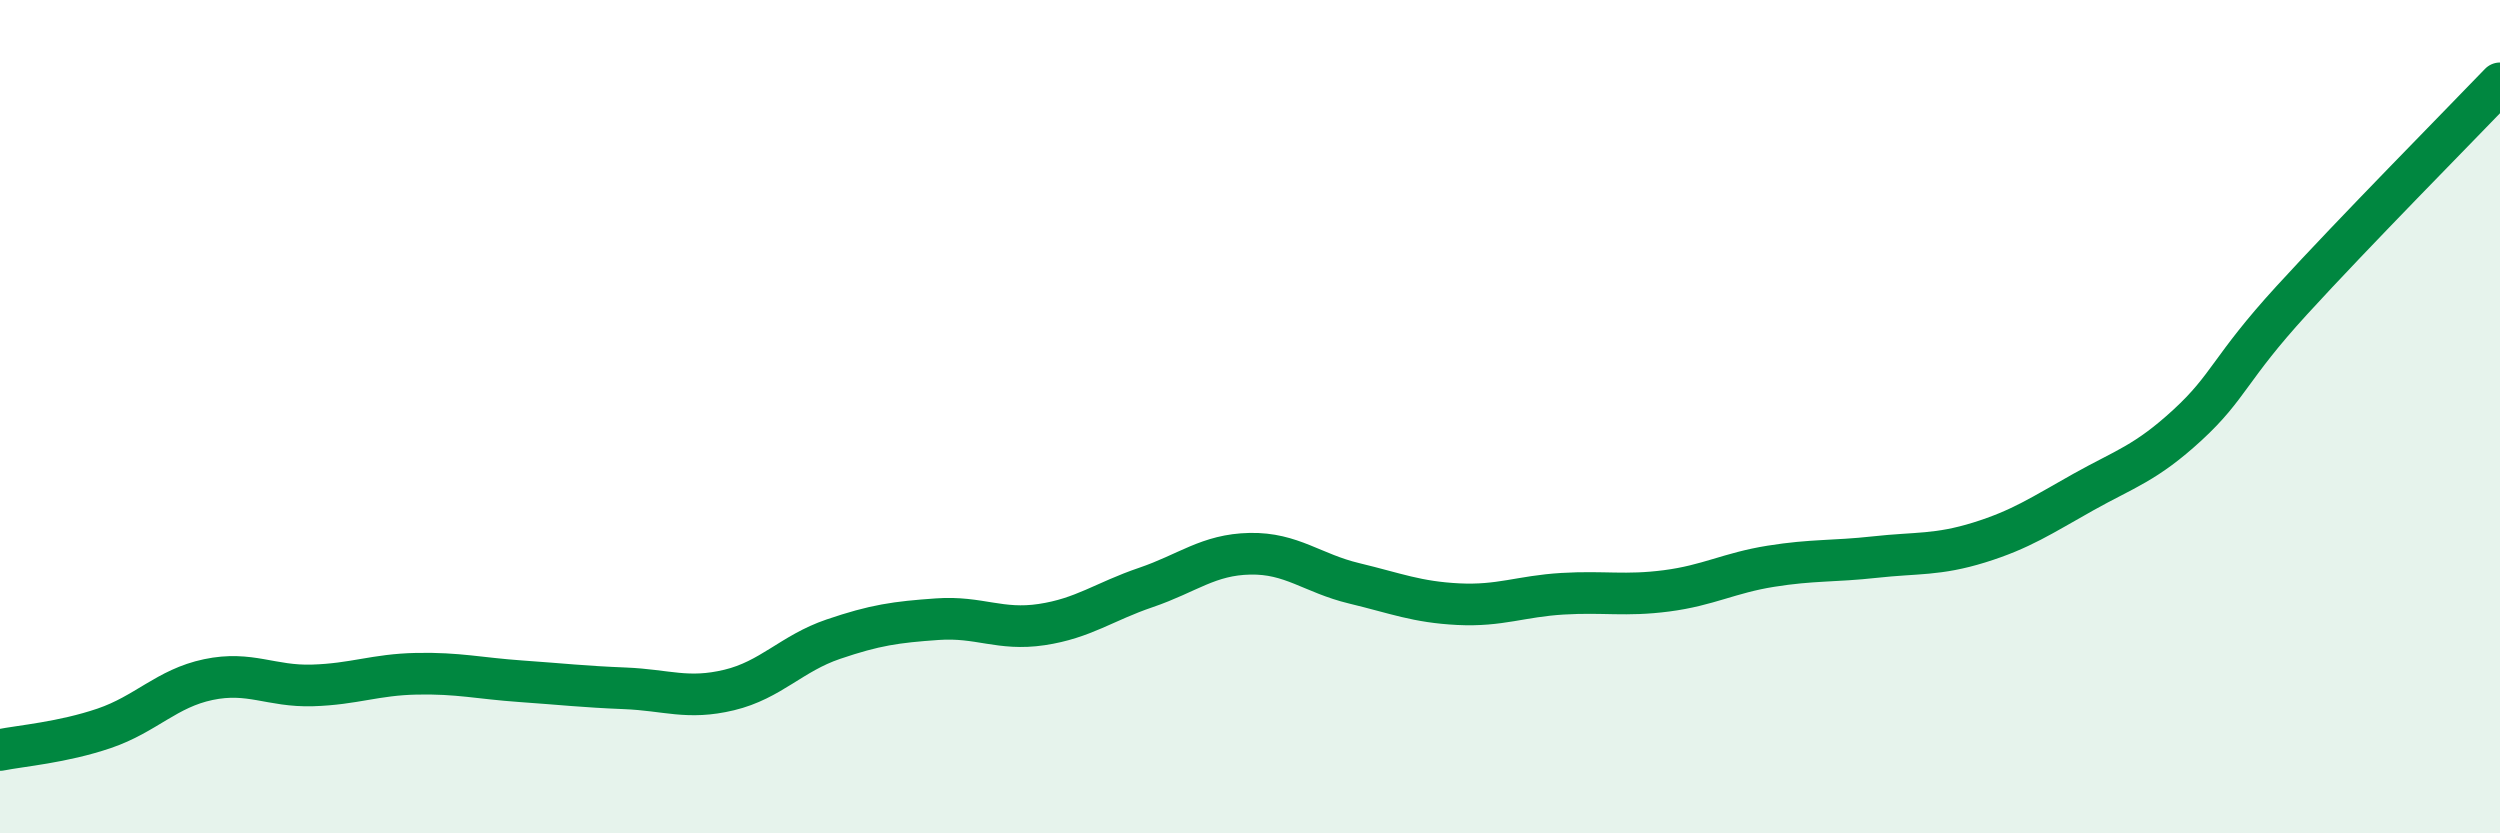
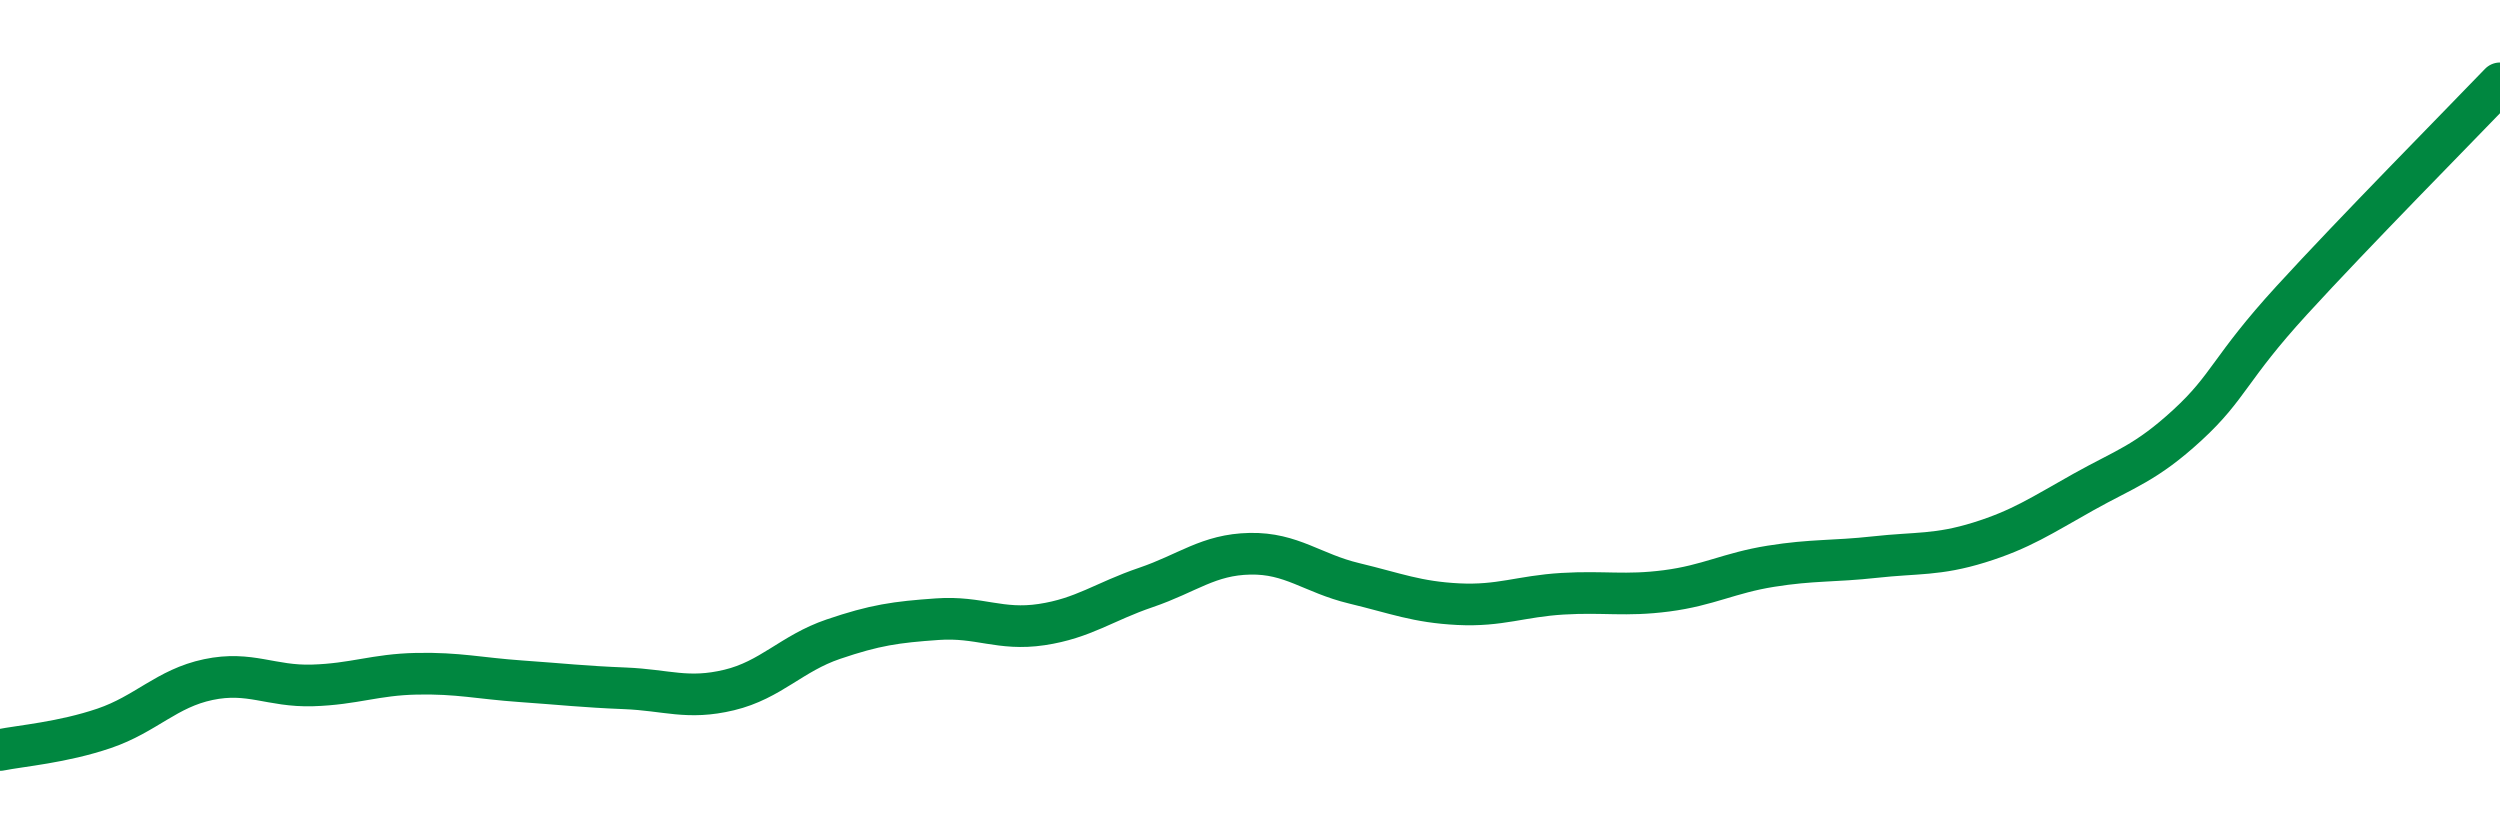
<svg xmlns="http://www.w3.org/2000/svg" width="60" height="20" viewBox="0 0 60 20">
-   <path d="M 0,18 C 0.5,17.9 1.5,17.82 2.5,17.48 C 3.5,17.14 4,16.52 5,16.31 C 6,16.1 6.5,16.48 7.5,16.45 C 8.5,16.42 9,16.19 10,16.17 C 11,16.15 11.5,16.28 12.5,16.35 C 13.5,16.42 14,16.48 15,16.52 C 16,16.56 16.5,16.8 17.5,16.56 C 18.5,16.32 19,15.68 20,15.34 C 21,15 21.5,14.93 22.5,14.86 C 23.5,14.79 24,15.14 25,14.99 C 26,14.84 26.5,14.44 27.5,14.1 C 28.5,13.76 29,13.31 30,13.29 C 31,13.27 31.5,13.76 32.5,14 C 33.5,14.24 34,14.45 35,14.5 C 36,14.55 36.5,14.31 37.5,14.25 C 38.5,14.19 39,14.31 40,14.18 C 41,14.05 41.5,13.75 42.5,13.59 C 43.5,13.43 44,13.48 45,13.37 C 46,13.26 46.5,13.33 47.5,13.02 C 48.5,12.71 49,12.37 50,11.81 C 51,11.25 51.5,11.12 52.5,10.2 C 53.5,9.28 53.5,8.85 55,7.21 C 56.5,5.57 59,3.04 60,2L60 20L0 20Z" fill="#008740" opacity="0.1" stroke-linecap="round" stroke-linejoin="round" />
  <path d="M 0,18 C 0.5,17.9 1.5,17.82 2.5,17.48 C 3.5,17.14 4,16.52 5,16.31 C 6,16.1 6.5,16.48 7.5,16.45 C 8.5,16.42 9,16.19 10,16.17 C 11,16.15 11.5,16.28 12.5,16.35 C 13.5,16.42 14,16.48 15,16.52 C 16,16.56 16.5,16.8 17.5,16.56 C 18.5,16.32 19,15.68 20,15.34 C 21,15 21.5,14.93 22.5,14.86 C 23.5,14.79 24,15.14 25,14.99 C 26,14.84 26.5,14.44 27.5,14.1 C 28.5,13.76 29,13.31 30,13.29 C 31,13.27 31.5,13.76 32.5,14 C 33.5,14.24 34,14.45 35,14.5 C 36,14.55 36.5,14.31 37.5,14.25 C 38.5,14.19 39,14.31 40,14.18 C 41,14.05 41.5,13.75 42.5,13.59 C 43.5,13.43 44,13.48 45,13.37 C 46,13.26 46.5,13.33 47.5,13.02 C 48.5,12.71 49,12.37 50,11.81 C 51,11.25 51.5,11.12 52.5,10.2 C 53.5,9.28 53.5,8.85 55,7.21 C 56.5,5.57 59,3.04 60,2" stroke="#008740" stroke-width="1" fill="none" stroke-linecap="round" stroke-linejoin="round" />
</svg>